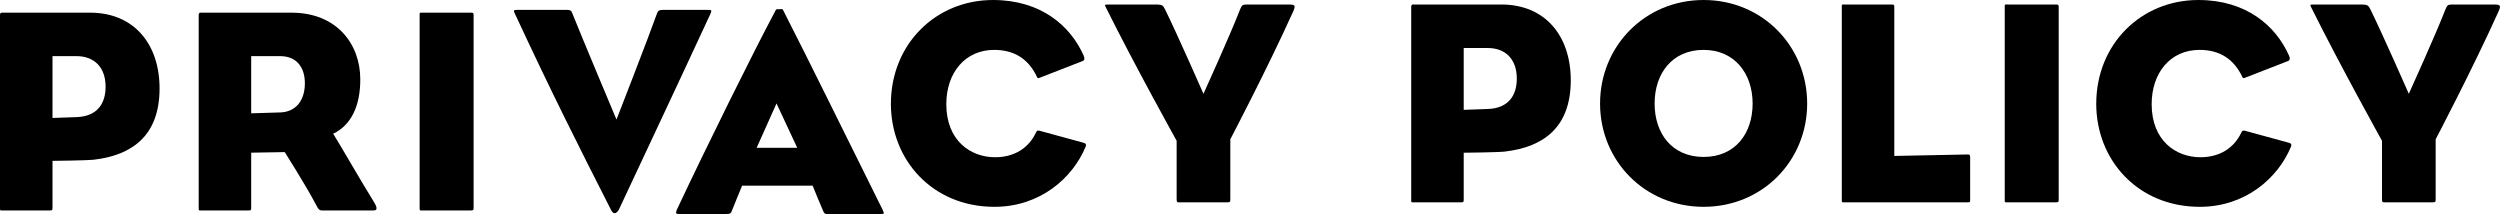
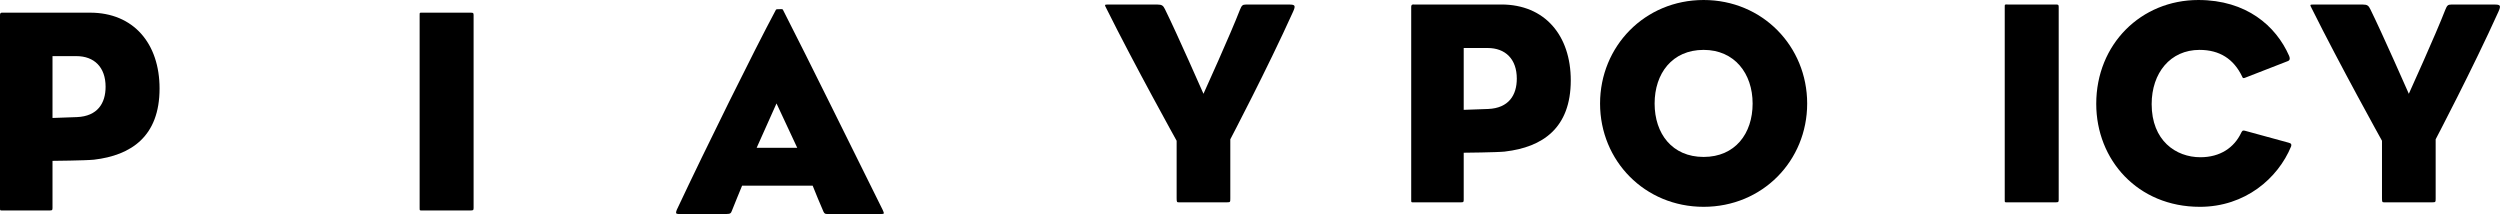
<svg xmlns="http://www.w3.org/2000/svg" id="_レイヤー_2" viewBox="0 0 599.93 51.35">
  <g id="_レイヤー_1-2">
    <path d="M211.54,51.35h-13.09c-.35,0-.63-.07-.84-.56-.84-1.89-1.89-4.48-2.59-6.23h-16.94c-.84,1.96-1.75,4.34-2.45,6.02-.21,.56-.35,.77-1.26,.77h-11.62c-.56,0-.63-.28-.35-.98,7.28-15.47,18.34-37.8,23.8-48.03,.07-.14,.42-.14,.84-.14s.77-.07,.84,.14c6.37,12.46,16.24,32.55,23.94,48.03,.42,.91,.35,.98-.28,.98Zm-25.2-26.53l-4.76,10.64h9.73l-4.97-10.64Z" />
    <path d="M112.95,50.5h-11.62c-.63,0-.63,.07-.63-.63V3.67c0-.7,0-.63,.63-.63h11.62c.63,0,.7,.07,.7,.63V49.87c0,.56-.07,.63-.7,.63Z" />
    <path d="M22.54,38.32c-2.03,.21-9.94,.28-9.94,.28v11.27c0,.56-.07,.63-.63,.63H.63c-.63,0-.63,.07-.63-.63V3.67c0-.7,.35-.63,.63-.63H21.63c10.43,0,16.66,7.42,16.66,18.2,0,11.48-6.79,16.03-15.75,17.08Zm-4.2-24.85h-5.74v14.84l5.88-.21c4.9-.21,6.86-3.29,6.86-7.28,0-4.69-2.73-7.35-7-7.35Z" />
-     <path d="M89.68,50.5h-12.39c-.56,0-.84-.14-1.47-1.4-2.38-4.55-7.49-12.6-7.49-12.6l-8.05,.14v13.23c0,.56-.07,.63-.56,.63h-11.48c-.56,0-.56,.07-.56-.63V3.67c0-.7,.35-.63,.56-.63h21.7c10.78,0,16.52,7.42,16.52,16.03,0,6.44-2.24,10.99-6.51,13.02,1.82,2.87,5.81,9.94,9.87,16.52,.84,1.4,.63,1.89-.14,1.89ZM67.21,13.47h-6.93v13.72l7-.21c3.78-.14,5.88-2.94,5.88-7,0-3.71-1.89-6.51-5.95-6.51Z" />
-     <path d="M148.57,50.19c-.28,.56-.7,.98-1.05,.98s-.63-.28-.91-.84c-7.91-15.54-14.28-28.21-22.89-46.7-.56-1.12-.56-1.26,.35-1.26h11.9c.63,0,1.05,.07,1.26,.56,2.31,5.81,10.71,25.76,10.71,25.76,0,0,7.7-19.74,9.73-25.48,.21-.63,.56-.84,1.4-.84h10.85c.91,0,.98,.07,.42,1.26-8.89,19.18-13.16,28.14-21.77,46.55Z" />
    <path d="M527.89,49.63c-14.91,0-24.85-11.27-24.85-24.71,0-14.35,10.78-24.92,24.5-24.92,11.55,0,18.62,6.23,21.77,13.37,.35,.84,.07,1.12-.21,1.26l-10.43,4.06c-.42,.14-.49,0-.63-.35-2.03-4.2-5.39-6.37-10.22-6.37-7,0-11.48,5.53-11.48,13.02,0,8.75,5.81,12.74,11.69,12.74,4.76,0,8.12-2.31,9.8-5.88,.21-.35,.28-.63,.84-.49l10.5,2.87c.7,.14,.77,.49,.63,.91-3.15,7.63-10.99,14.49-21.91,14.49Z" />
    <path d="M493.33,48.55h-11.62c-.63,0-.63,.07-.63-.63V1.71c0-.7,0-.63,.63-.63h11.62c.63,0,.7,.07,.7,.63V47.92c0,.56-.07,.63-.7,.63Z" />
-     <path d="M472.22,48.55h-29.61c-.63,0-.63,.07-.63-.63V1.71c0-.7,0-.63,.63-.63h11.34c.56,0,.63,.07,.63,.63V37.42l17.57-.35c.56,0,.63,.14,.63,.7v10.15c0,.56,0,.63-.56,.63Z" />
    <path d="M408.82,49.63c-14.14,0-24.85-11.06-24.85-24.78S394.68,0,408.82,0s24.85,11.13,24.85,24.85-10.71,24.78-24.85,24.78Zm0-37.66c-7.56,0-11.76,5.67-11.76,12.88s4.2,12.81,11.76,12.81,11.76-5.6,11.76-12.81-4.34-12.88-11.76-12.88Z" />
    <path d="M361.19,36.37c-2.03,.21-9.94,.28-9.94,.28v11.27c0,.56-.07,.63-.63,.63h-11.34c-.63,0-.63,.07-.63-.63V1.71c0-.7,.35-.63,.63-.63h21c10.43,0,16.66,7.42,16.66,18.2,0,11.48-6.79,16.03-15.75,17.08Zm-4.2-24.85h-5.74v14.84l5.88-.21c4.9-.21,6.86-3.29,6.86-7.28,0-4.69-2.73-7.35-7-7.35Z" />
    <path d="M584.49,33.43v14.14c0,.91,0,.98-.77,.98h-11.62c-.42,0-.49-.07-.49-.98v-13.79s-10.08-18.13-16.87-31.78c-.49-.91-.42-.91,.42-.91h11.83c1.12,0,1.4,.28,1.82,1.12,2.87,5.81,9.24,20.3,9.24,20.3,0,0,6.51-14.35,8.75-20.16,.42-1.05,.63-1.26,1.47-1.26h10.29c1.47,0,1.68,.21,.98,1.75-6.16,13.65-15.05,30.59-15.05,30.59Z" />
-     <path d="M238.64,49.63c-14.91,0-24.85-11.27-24.85-24.71,0-14.35,10.78-24.92,24.5-24.92,11.55,0,18.62,6.23,21.77,13.37,.35,.84,.07,1.12-.21,1.26l-10.43,4.06c-.42,.14-.49,0-.63-.35-2.03-4.2-5.39-6.37-10.22-6.37-7,0-11.48,5.53-11.48,13.02,0,8.75,5.81,12.74,11.69,12.74,4.76,0,8.12-2.31,9.8-5.88,.21-.35,.28-.63,.84-.49l10.5,2.87c.7,.14,.77,.49,.63,.91-3.15,7.63-10.99,14.49-21.91,14.49Z" />
    <path d="M295.24,33.43v14.14c0,.91,0,.98-.77,.98h-11.62c-.42,0-.49-.07-.49-.98v-13.79s-10.08-18.13-16.87-31.78c-.49-.91-.42-.91,.42-.91h11.83c1.12,0,1.4,.28,1.82,1.12,2.87,5.81,9.24,20.3,9.24,20.3,0,0,6.51-14.35,8.75-20.16,.42-1.05,.63-1.26,1.47-1.26h10.29c1.47,0,1.68,.21,.98,1.75-6.16,13.65-15.05,30.59-15.05,30.59Z" />
  </g>
</svg>